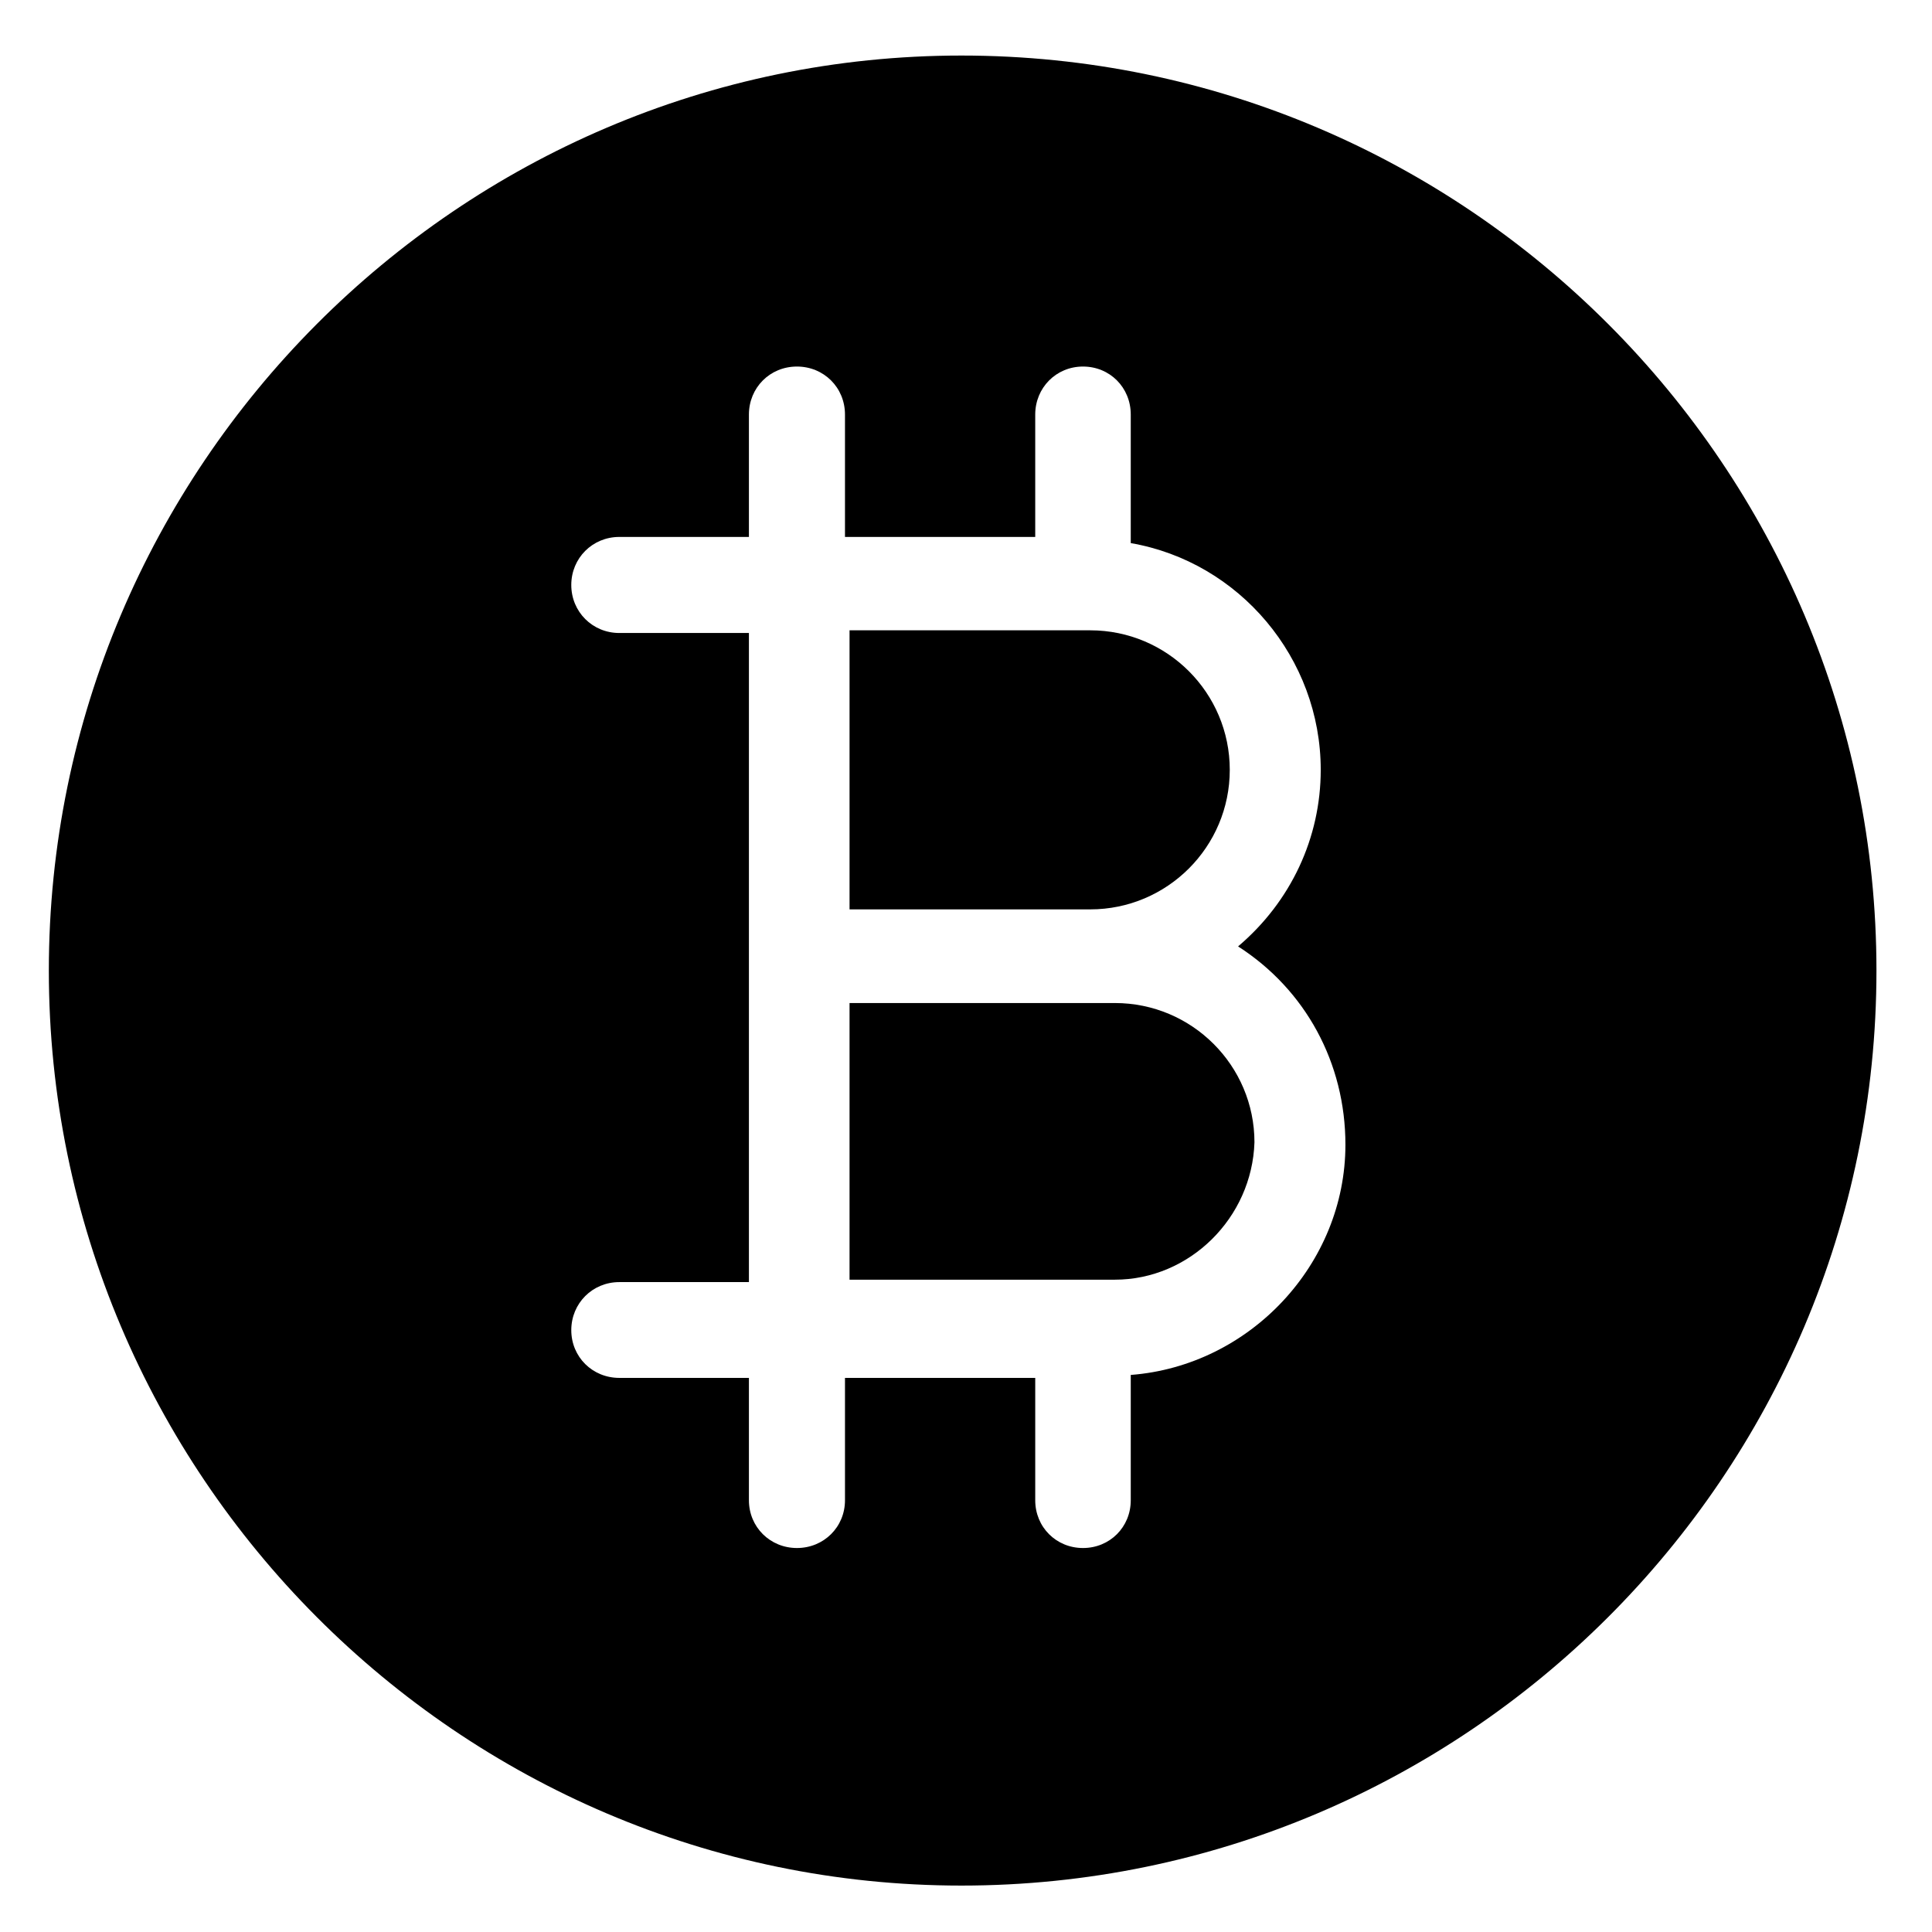
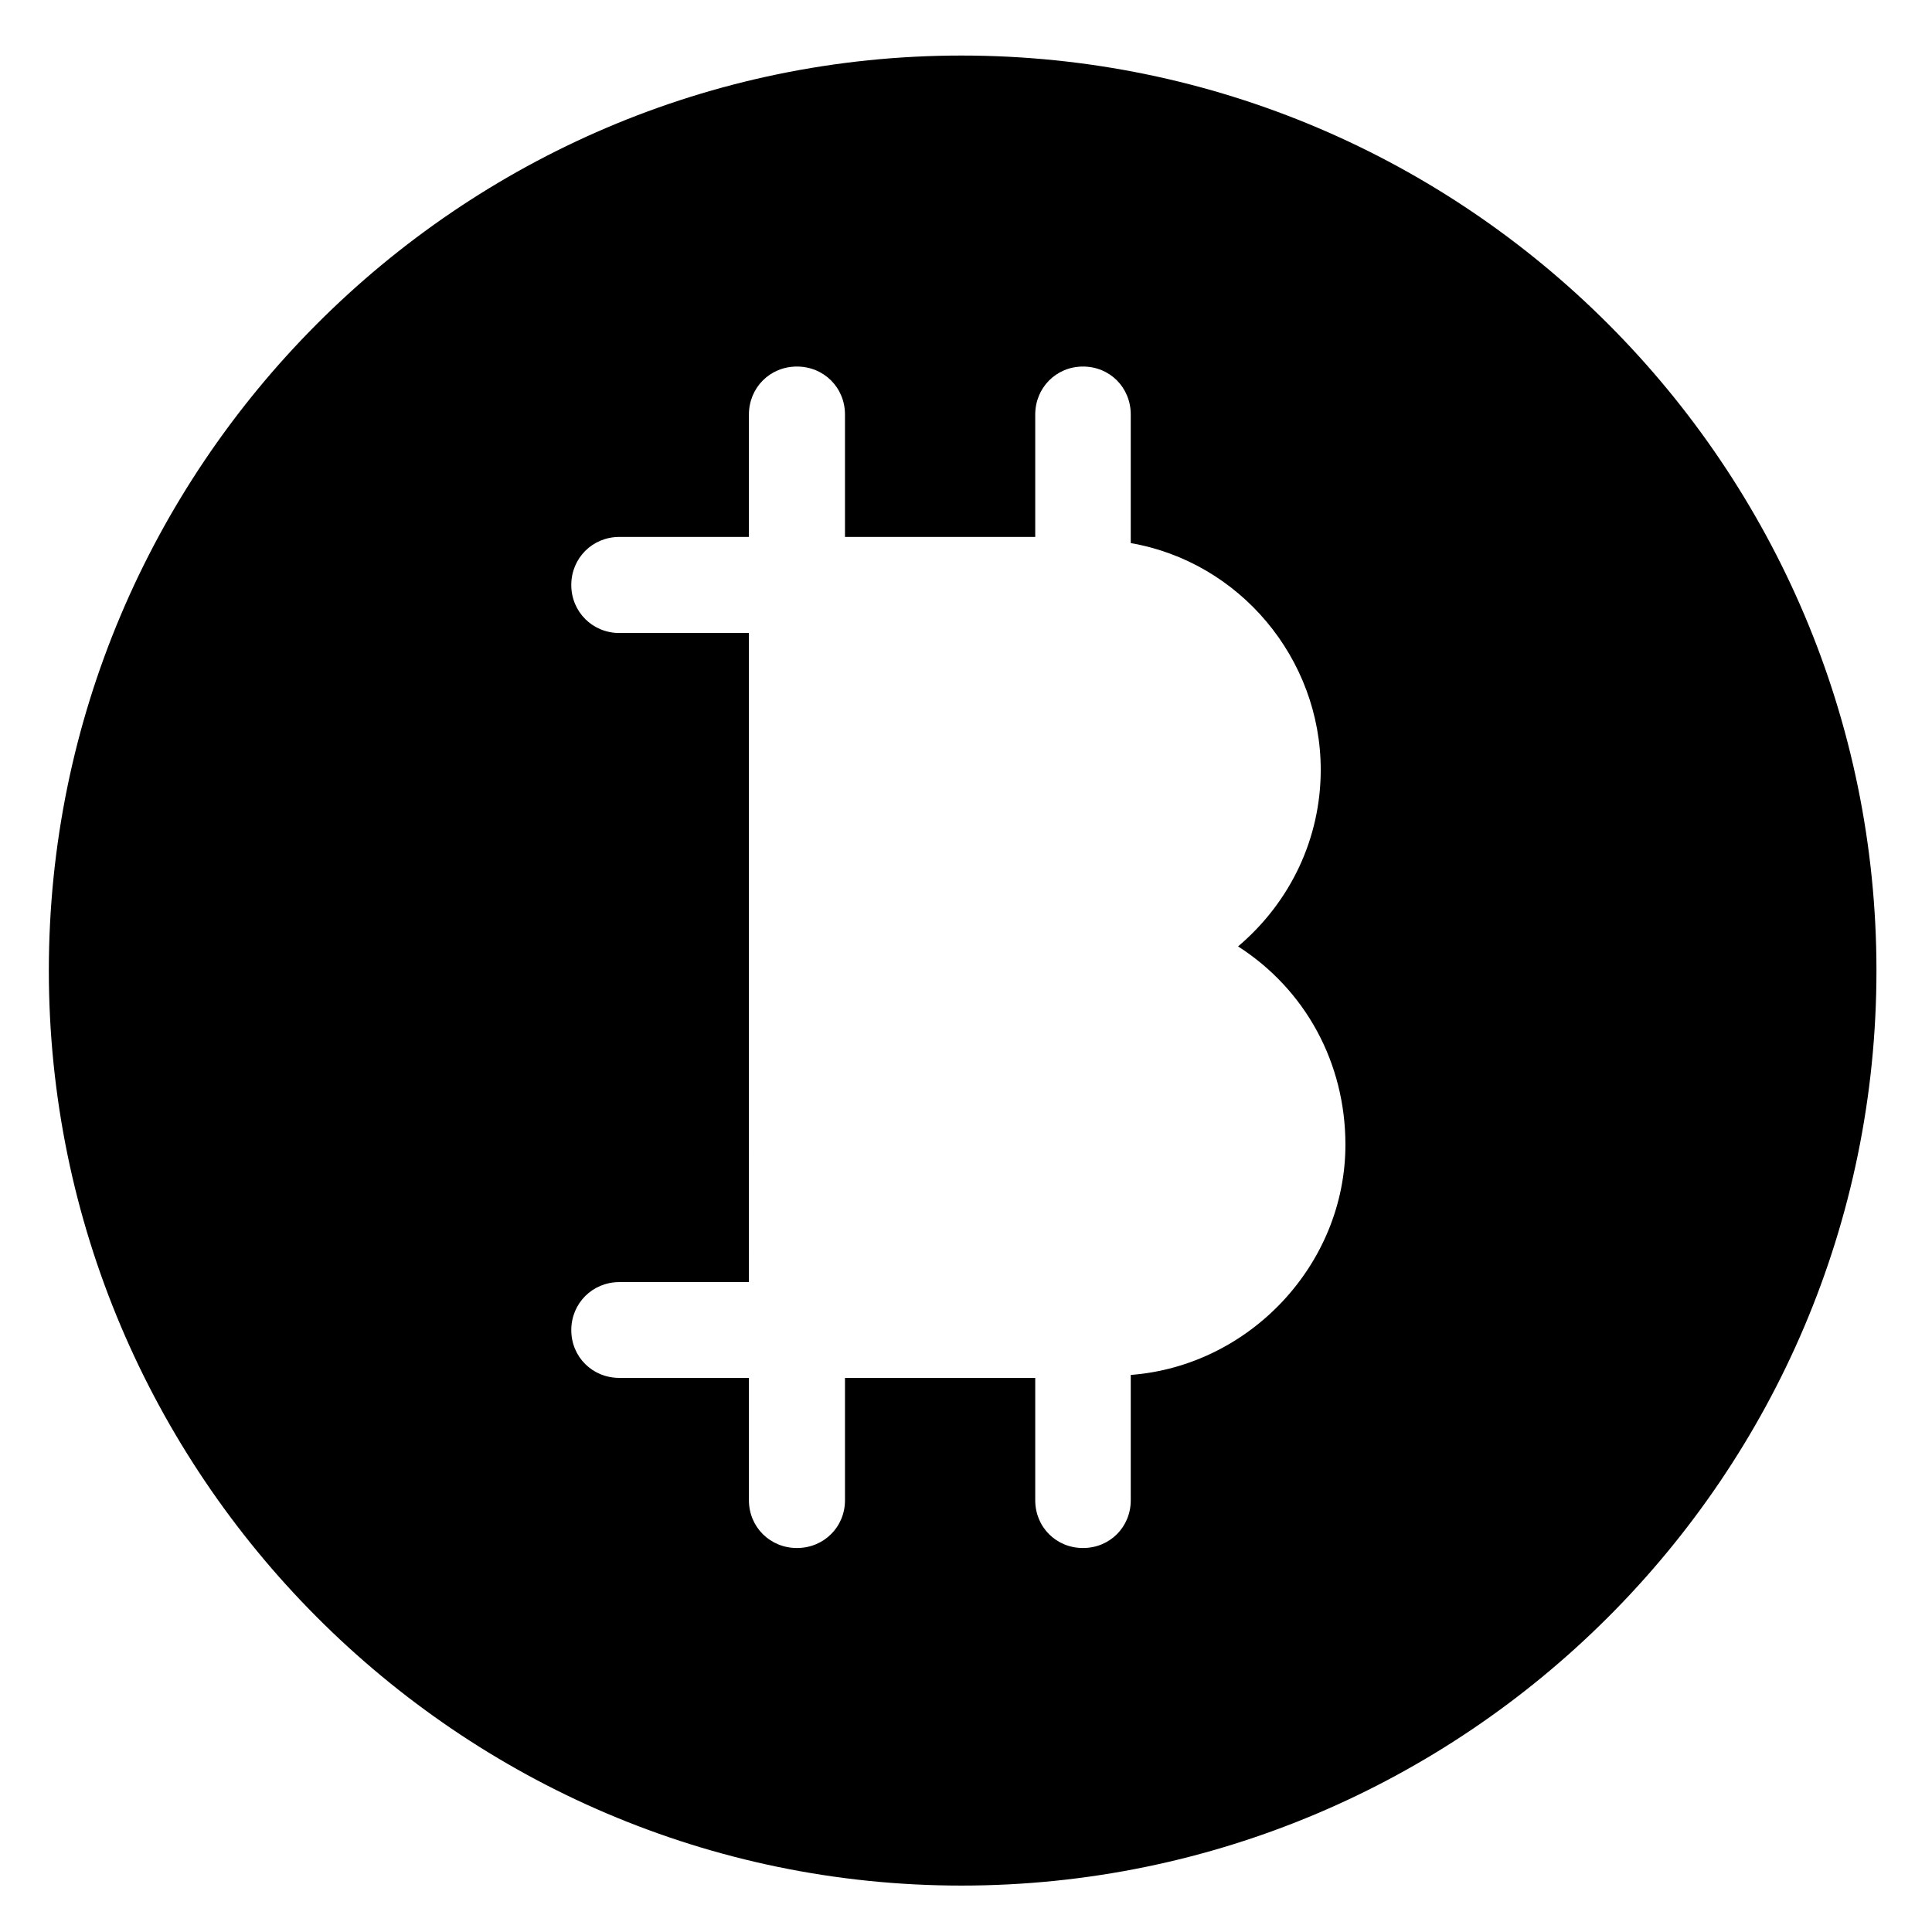
<svg xmlns="http://www.w3.org/2000/svg" version="1.1" id="Layer_8" x="0px" y="0px" viewBox="0 0 72 72" style="enable-background:new 0 0 72 72;" xml:space="preserve">
  <g>
-     <path d="M45.83,28.69c0-2.87-2.33-5.2-5.2-5.2h-8.97v10.4h8.97C43.5,33.89,45.83,31.56,45.83,28.69z" />
-     <path d="M41.55,37.38h-9.89v10.31h9.89c2.78,0,5.11-2.3,5.2-5.12C46.75,39.71,44.42,37.38,41.55,37.38z" />
    <path d="M35.83,2.07c-18.75,0-34.01,15.35-34.01,34.1c0,18.75,15.26,34.1,34.01,34.1c18.75,0,34.1-15.26,34.1-34.1   C69.93,17.42,54.67,2.07,35.83,2.07z M42.14,51.24v4.67c0,1-0.78,1.78-1.78,1.78c-1,0-1.78-0.78-1.78-1.78v-4.56h-7.09v4.56   c0,1-0.79,1.78-1.79,1.78c-1,0-1.79-0.78-1.79-1.78v-4.56h-4.83c-1,0-1.79-0.78-1.79-1.78c0-1,0.79-1.79,1.79-1.79h4.83V23.59   h-4.83c-1,0-1.79-0.79-1.79-1.79c0-1,0.79-1.79,1.79-1.79h4.83v-4.56c0-1,0.78-1.79,1.79-1.79c1,0,1.79,0.78,1.79,1.79v4.56h7.09   v-4.56c0-1,0.78-1.79,1.78-1.79c1,0,1.78,0.78,1.78,1.79v4.79c4.05,0.7,7.08,4.29,7.08,8.45c0,2.53-1.11,4.91-3.08,6.58   c2.51,1.61,4,4.34,4,7.39C50.14,47.11,46.58,50.9,42.14,51.24z" />
  </g>
</svg>